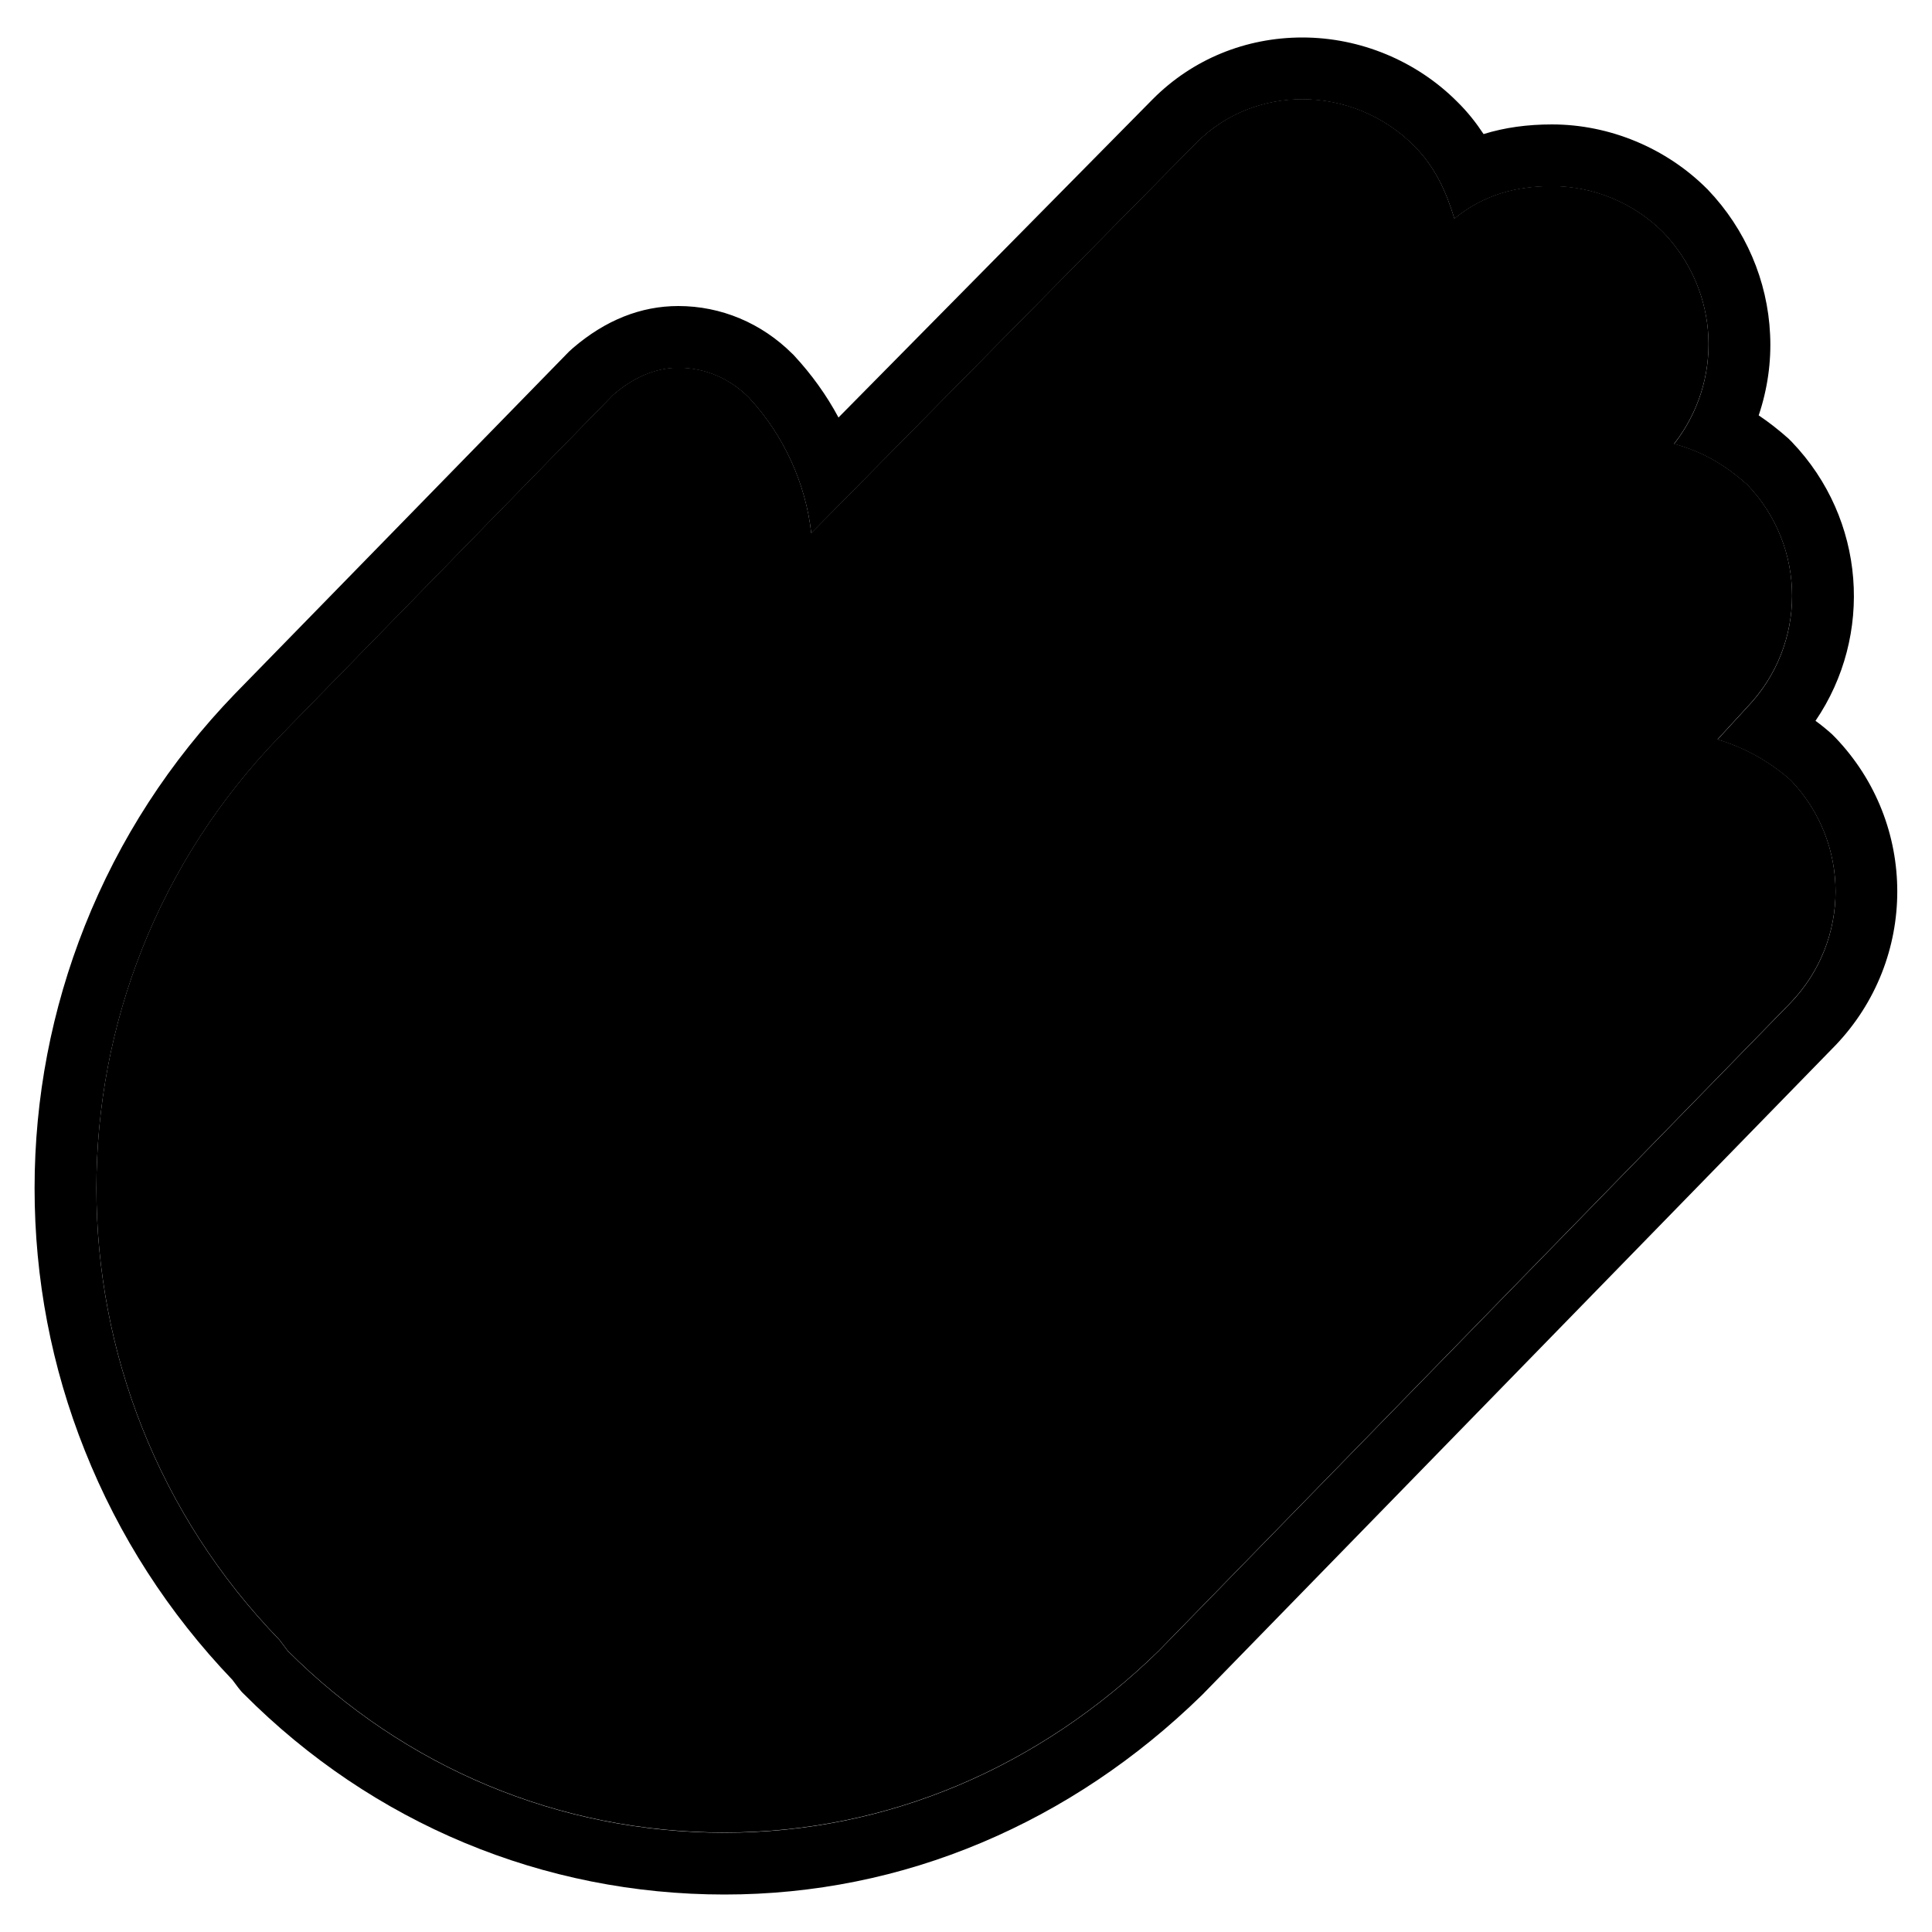
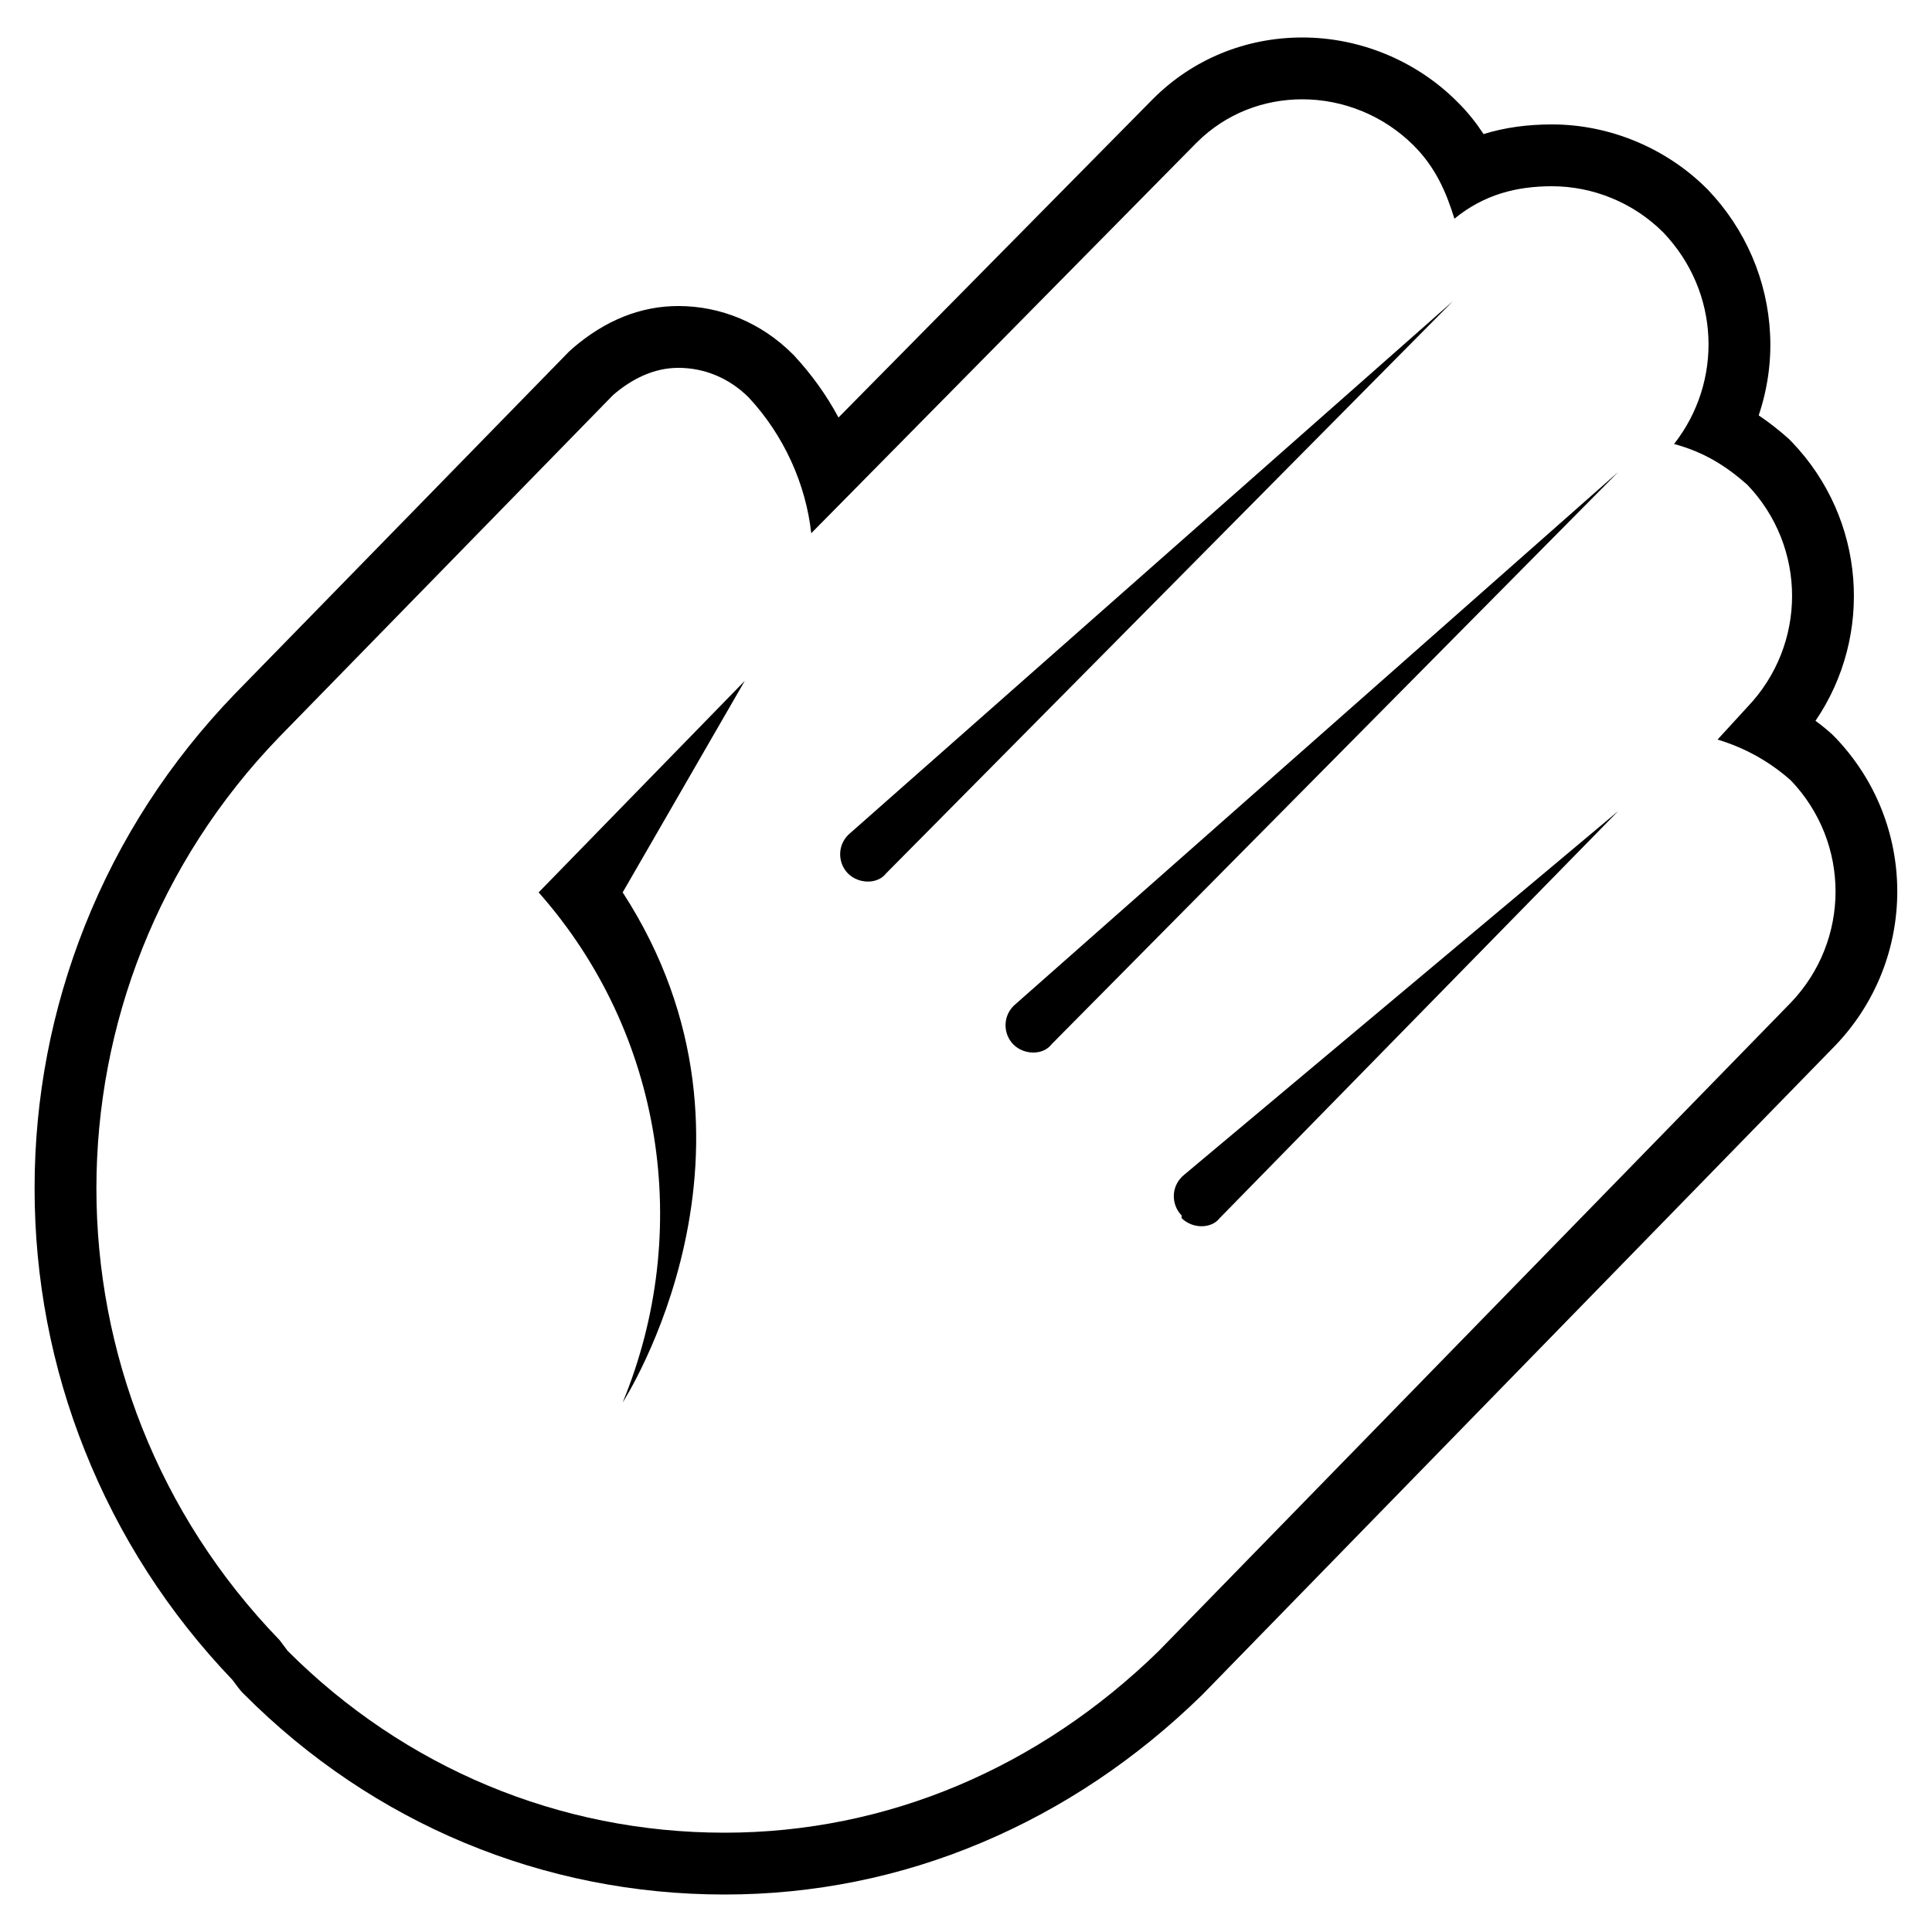
<svg xmlns="http://www.w3.org/2000/svg" version="1.1" id="Layer_1" x="0px" y="0px" viewBox="0 0 1000 1000" style="enable-background:new 0 0 1000 1000;" xml:space="preserve">
  <style type="text/css">
	.st0{fill:oklch(0.6 0.19 275.07);}
	.st1{fill:oklch(0.87 0.11 76.78);}
	.st2{fill:oklch(0 0 0); opacity: 0.2;}
</style>
  <g>
    <path class="st0" d="M674.1,51.4c21.1,0,42.1,8.4,57.6,23.9c11.2,11.2,16.8,23.9,21.1,37.9c15.4-12.6,32.3-16.8,50.5-16.8   c21.1,0,42.1,8.4,57.6,23.9c29.5,30.9,30.9,77.2,5.6,109.5c15.4,4.2,26.7,11.2,37.9,21.1c30.9,32.3,30.9,82.8,0,115.1L889,382.8   c14,4.2,26.7,11.2,37.9,21.1c30.9,32.3,30.9,82.8,0,115.1L599.7,854.6c-61.8,60.3-140.4,94-224.7,94c-85.6,0-165.7-33.7-226.1-94.1   l-4.2-5.6c-126.4-130.6-126.4-337,0-467.6l172.7-176.9c9.8-8.4,21.1-14,33.7-14c14,0,26.7,5.6,36.5,15.4   c18.3,19.7,29.5,44.9,32.3,70.2L619.3,73.9C634.7,58.5,654.4,51.4,674.1,51.4 M674.1,19.4c-29.4,0-56.9,11.3-77.4,31.9   c-0.1,0.1-0.1,0.1-0.2,0.2L434,216.1c-6.2-11.6-14-22.4-23-32.1c-0.3-0.3-0.5-0.6-0.8-0.8c-16-16-37-24.8-59.1-24.8   c-19.4,0-37.7,7.3-54.5,21.7c-0.7,0.6-1.4,1.3-2.1,1.9L121.8,358.9l-0.1,0.1c-33.8,35-60,75.4-77.8,120.2   c-17.2,43.3-26,89-26,135.8s8.7,92.5,26,135.8c17.6,44.2,43.3,84.1,76.4,118.7l3,4c0.9,1.2,1.9,2.4,3,3.4   c66.7,67,155,103.7,248.7,103.7c46,0,90.8-9,133.2-26.9c41.7-17.6,80-43.2,113.8-76.2c0.2-0.2,0.4-0.4,0.6-0.6l327.2-335.6   c0.1-0.1,0.1-0.1,0.2-0.2c42.7-44.7,42.7-114.7,0-159.3c-0.6-0.6-1.3-1.3-1.9-1.9c-2.7-2.4-5.5-4.7-8.4-6.8   c30.1-44.2,26-104.4-12.2-144.3c-0.6-0.6-1.3-1.3-1.9-1.9c-5.1-4.5-10.2-8.5-15.3-11.9c4.5-13.4,6.6-27.6,5.9-41.9   c-1.3-27.9-12.7-54.5-32.2-74.9c-0.2-0.2-0.3-0.4-0.5-0.5c-21.1-21.1-50.4-33.3-80.2-33.3c-12.7,0-24.5,1.6-35.4,5   c-3.7-5.6-8.1-11.3-13.6-16.7C733.2,31.5,704,19.4,674.1,19.4L674.1,19.4z" />
  </g>
  <g>
-     <path class="st1" d="M375,948.5c-85.6,0-165.7-33.7-226.1-94.1l-4.2-5.6c-126.4-130.6-126.4-337,0-467.6l172.7-176.9   c9.8-8.4,21.1-14,33.7-14c14,0,26.7,5.6,36.5,15.4c18.3,19.7,29.5,44.9,32.3,70.2L619.3,73.8c15.4-15.4,35.1-22.5,54.8-22.5   c21.1,0,42.1,8.4,57.6,23.9c11.2,11.2,16.8,23.9,21.1,37.9c15.4-12.6,32.3-16.8,50.5-16.8c21.1,0,42.1,8.4,57.6,23.9   c29.5,30.9,30.9,77.2,5.6,109.5c15.4,4.2,26.7,11.2,37.9,21.1c30.9,32.3,30.9,82.8,0,115.1L889,382.7c14,4.2,26.7,11.2,37.9,21.1   c30.9,32.3,30.9,82.8,0,115.1L599.7,854.5C537.9,914.8,459.3,948.5,375,948.5L375,948.5z" />
    <path class="st2" d="M752,155.9L440.3,431c-7,5.6-7,15.4-1.4,21.1l0,0l0,0c5.6,5.6,15.4,5.6,19.7,0l0,0L752,155.9z" />
    <path class="st2" d="M837.6,244.3L525.9,519.5c-7,5.6-7,15.4-1.4,21.1l0,0l0,0c5.6,5.6,15.4,5.6,19.7,0l0,0L837.6,244.3z" />
    <path class="st2" d="M837.6,419.8L613,608c-7,5.6-7,15.4-1.4,21.1c0,0,0,0,0,1.4l0,0c5.6,5.6,15.4,5.6,19.7,0l0,0L837.6,419.8z" />
    <path class="st2" d="M385.5,352.4L278.8,461.9c64.6,73,80,175.5,43.5,264c0,0,85.6-132,0-264L385.5,352.4z" />
  </g>
</svg>